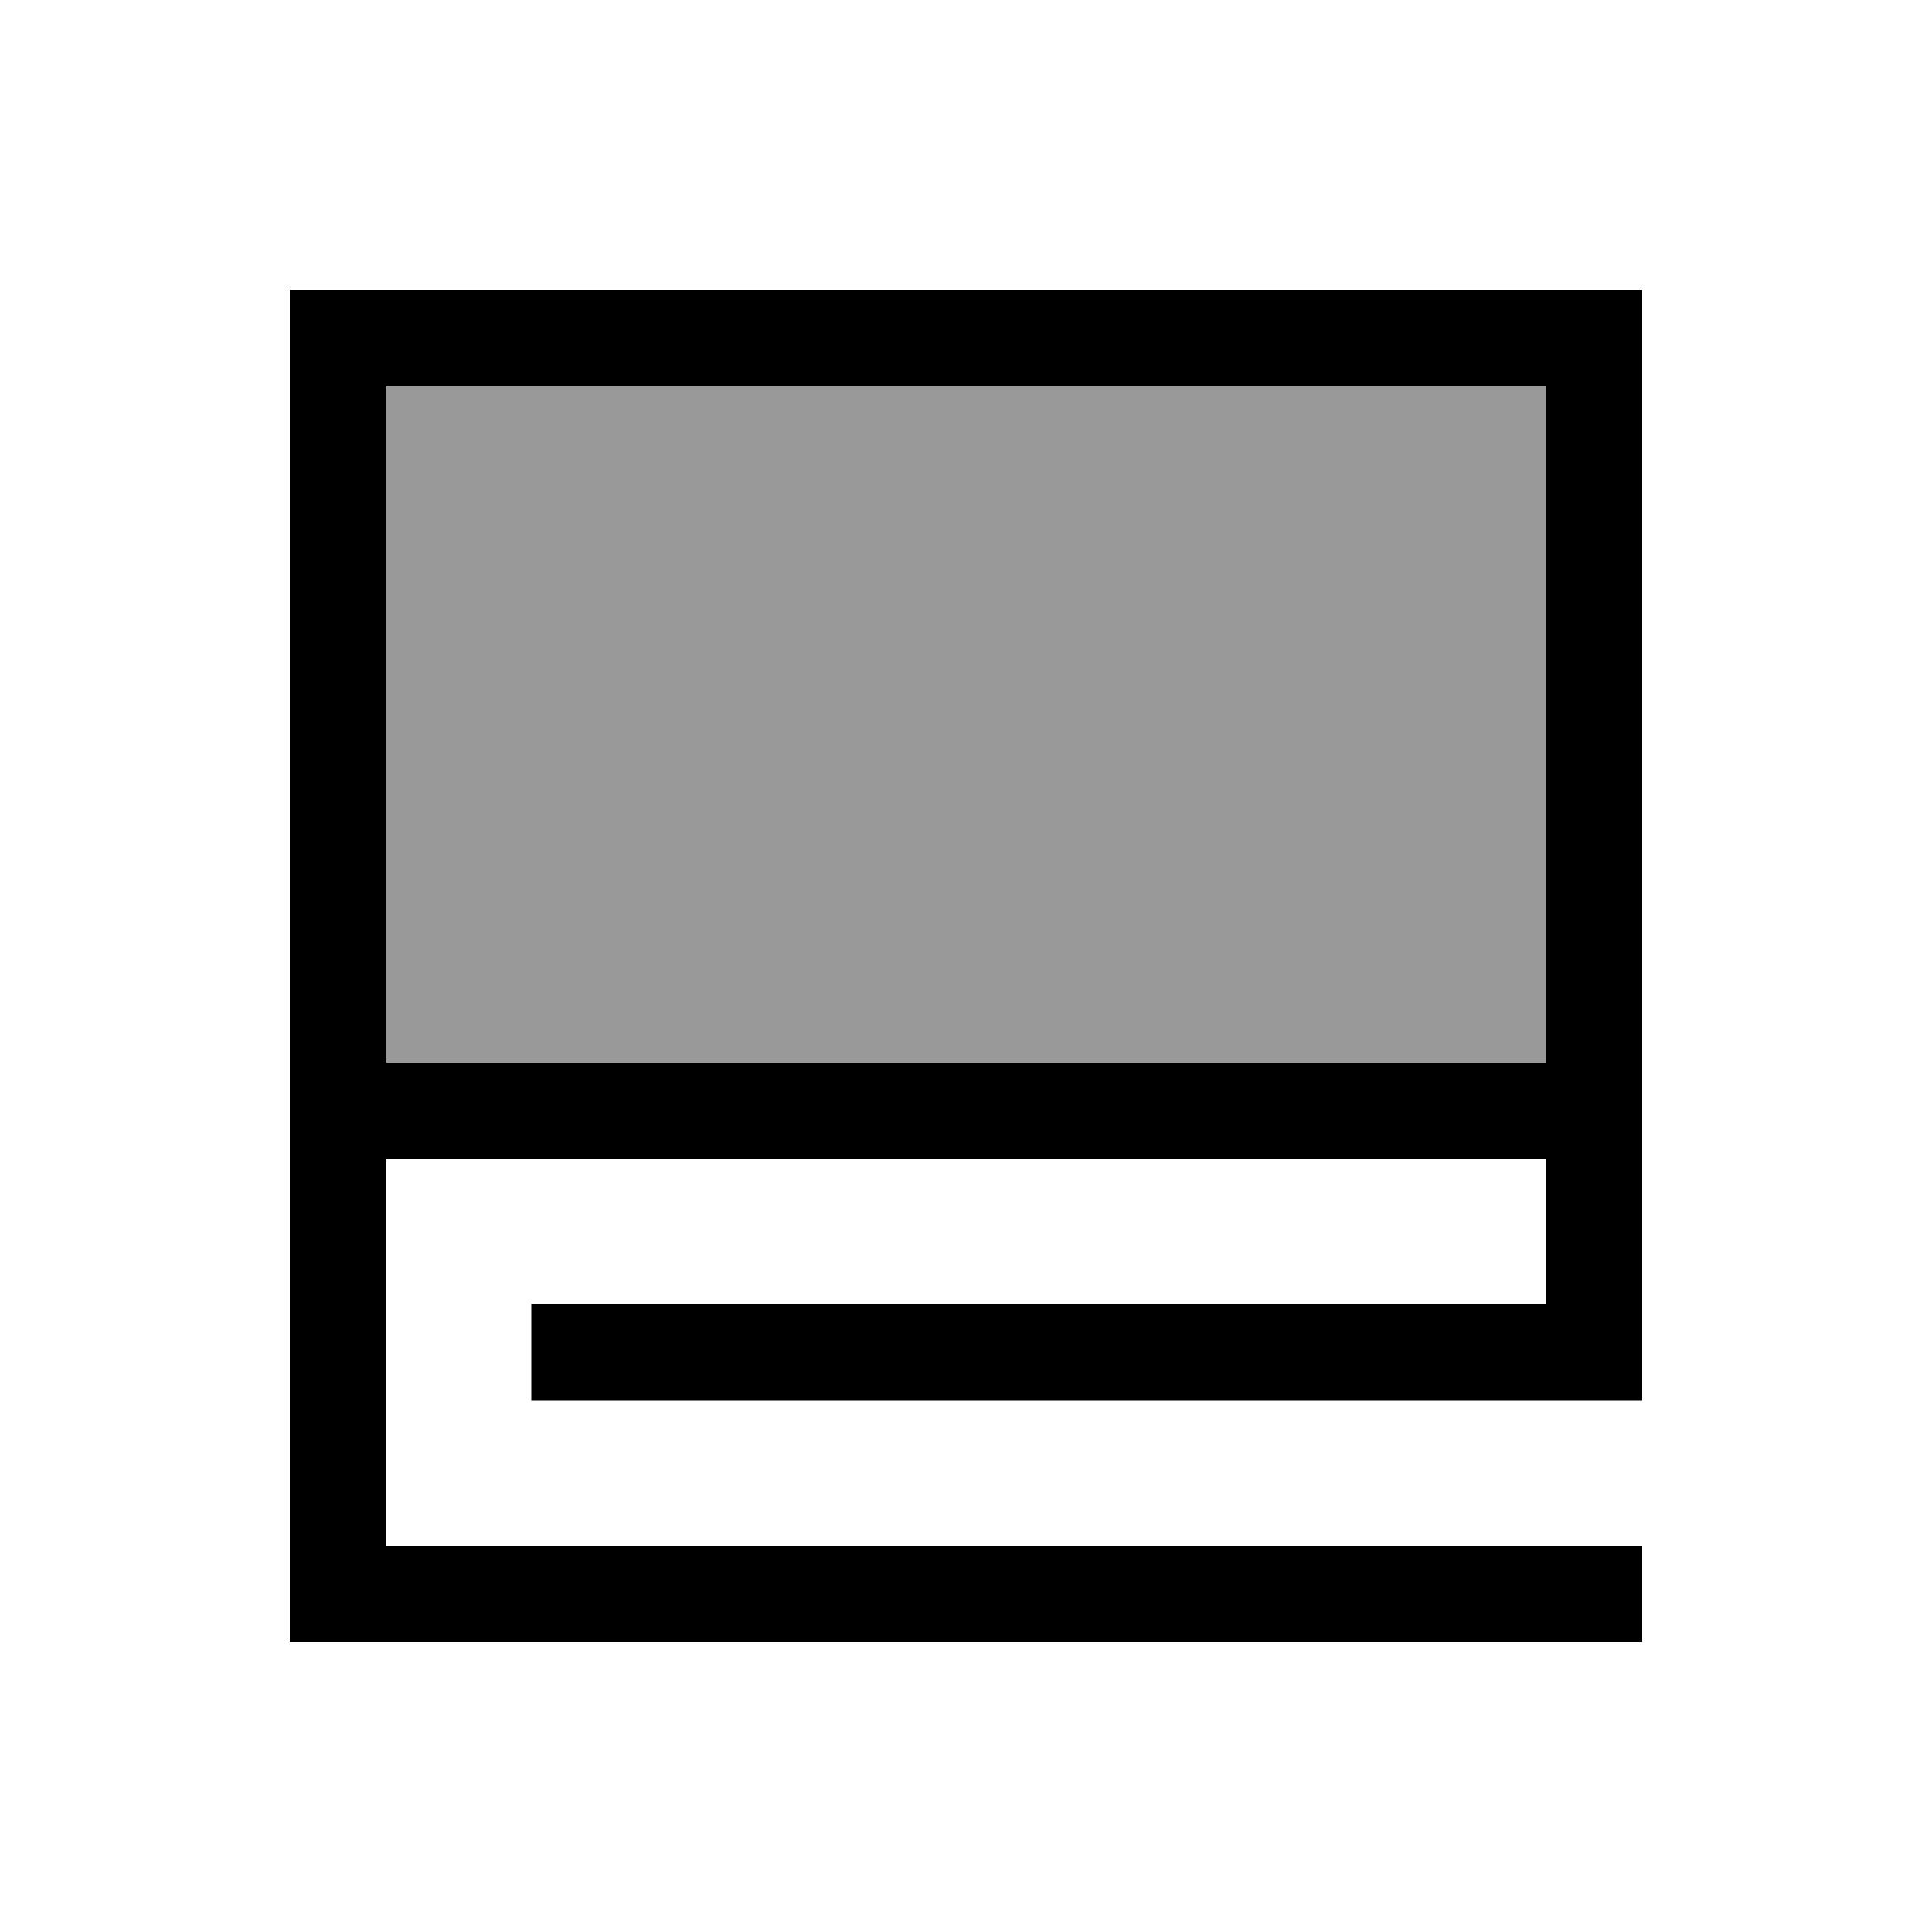
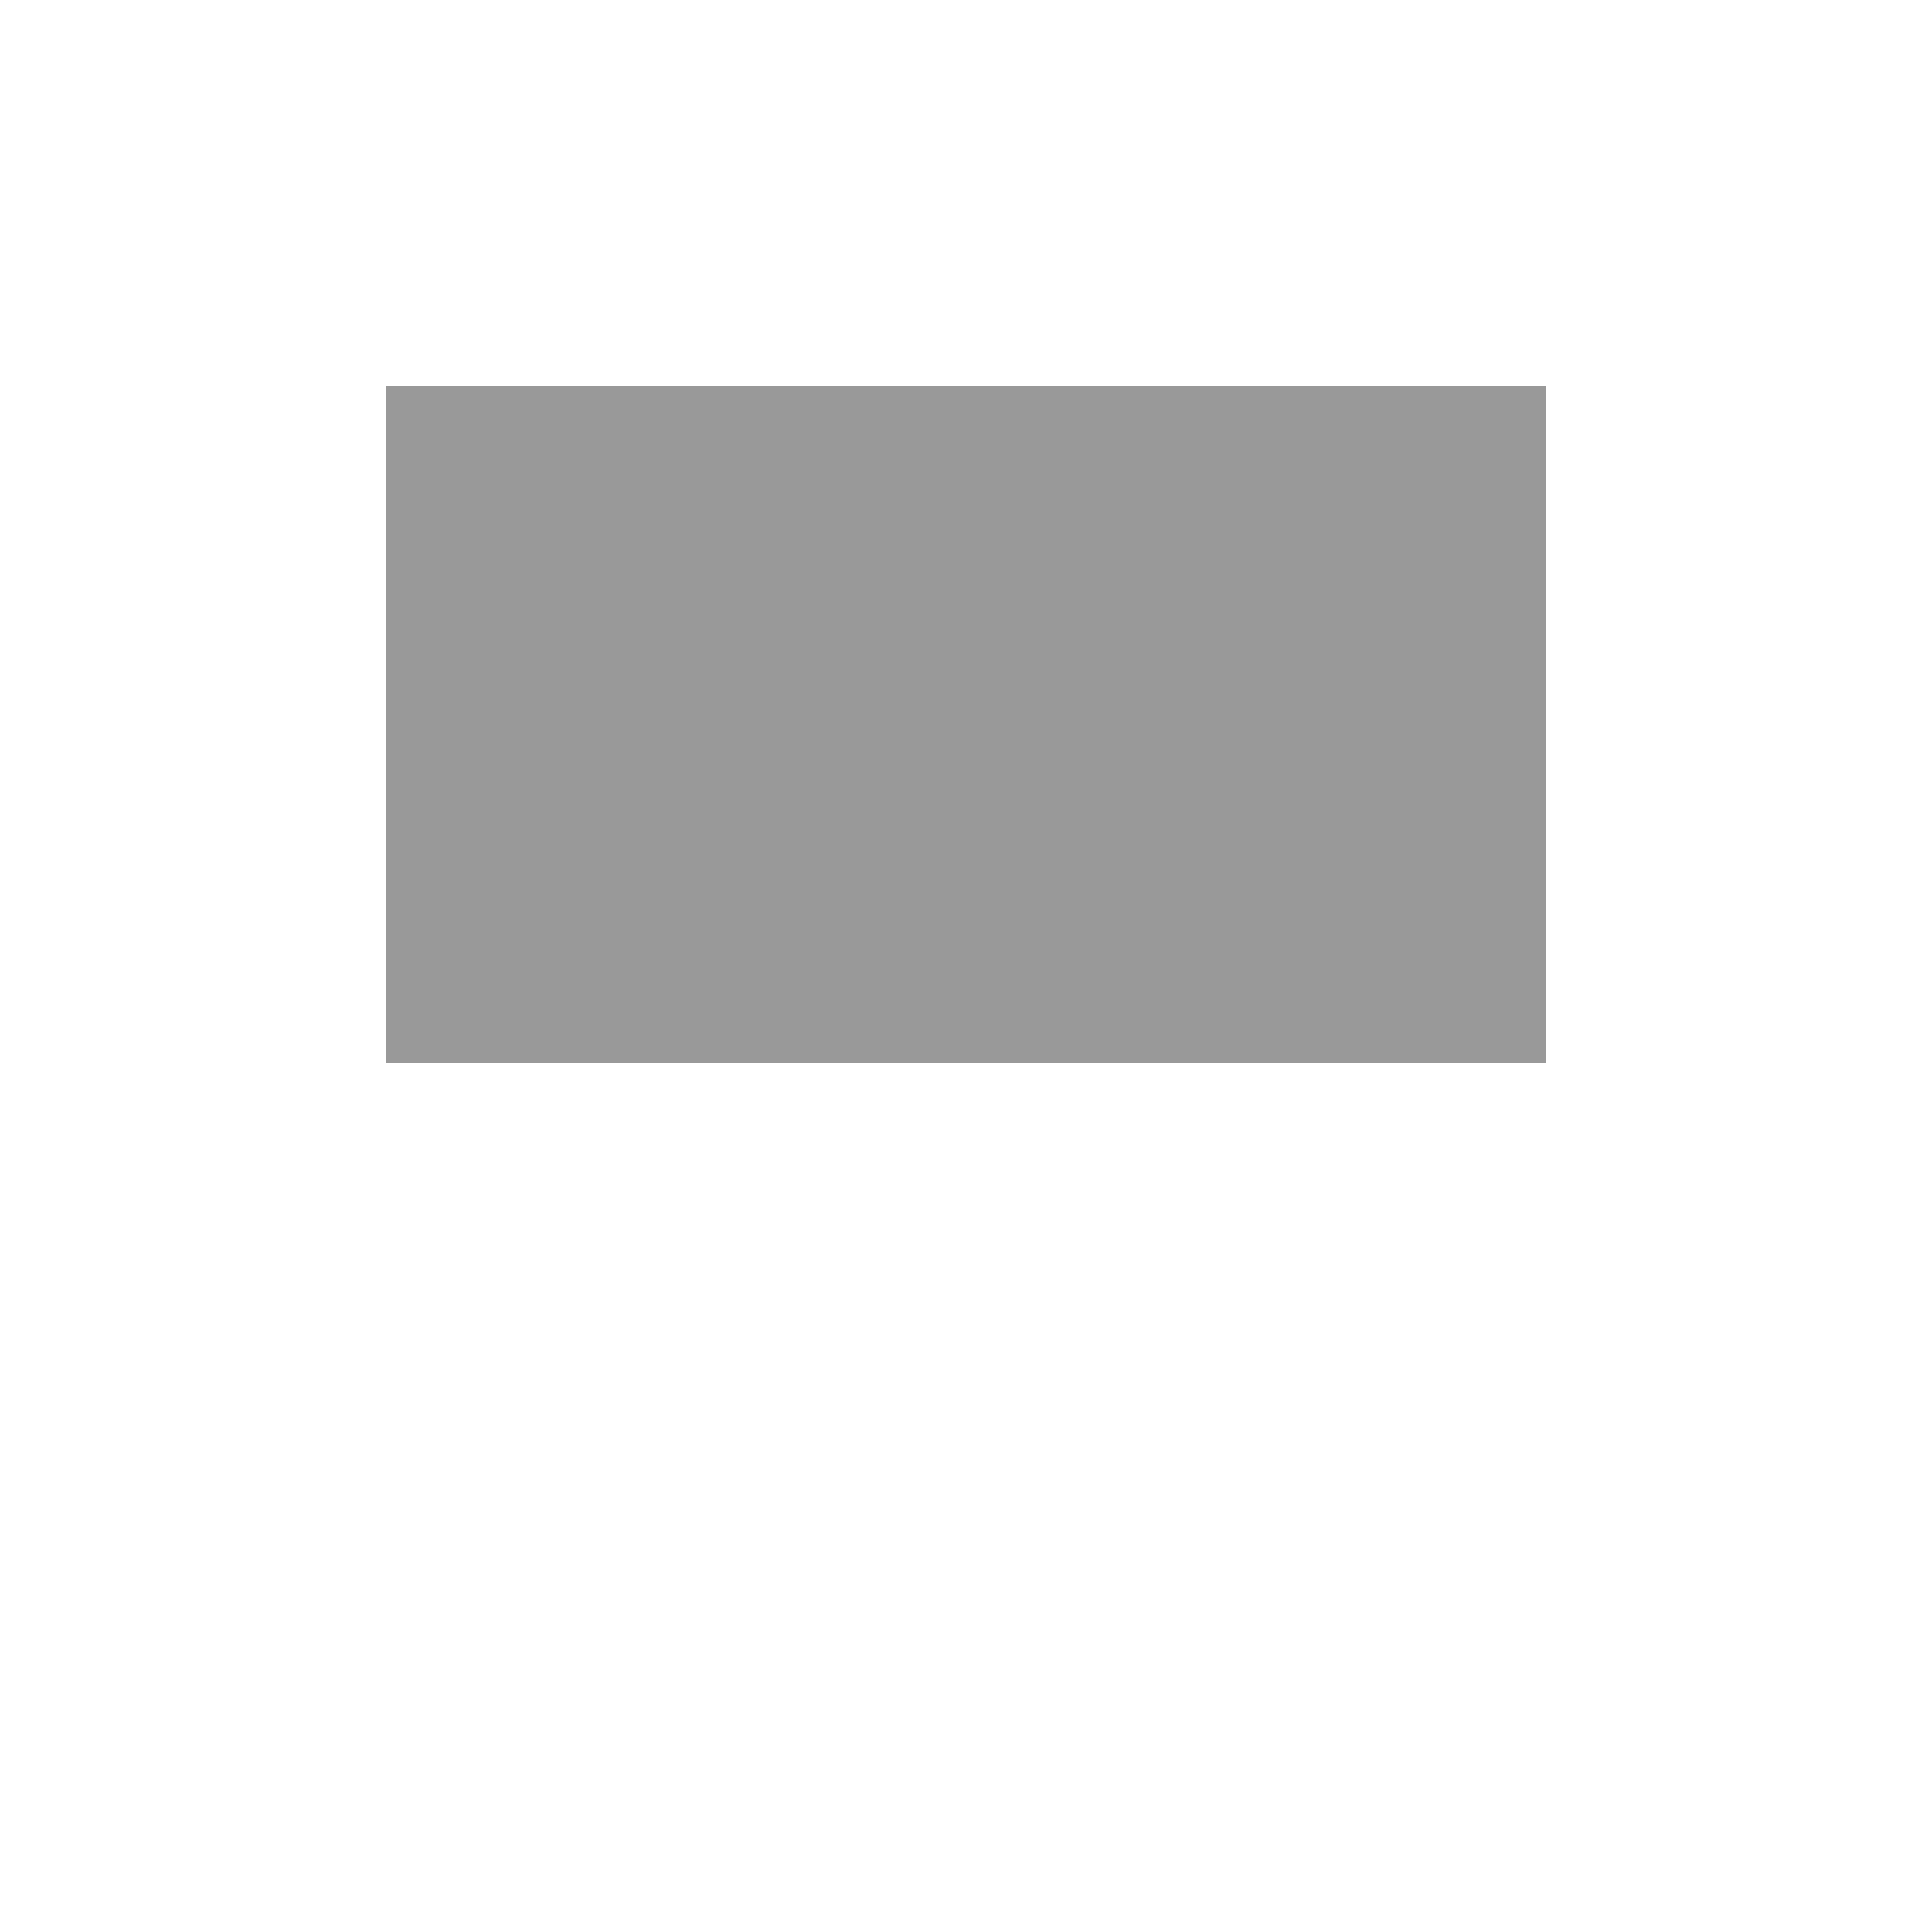
<svg xmlns="http://www.w3.org/2000/svg" viewBox="0 0 640 640">
  <path opacity=".4" fill="currentColor" d="M128 128L128 352L512 352L512 128L128 128z" />
-   <path fill="currentColor" d="M112 96L96 96L96 544L544 544L544 512L128 512L128 384L512 384L512 432L176 432L176 464L544 464L544 96L112 96zM512 352L128 352L128 128L512 128L512 352z" />
</svg>